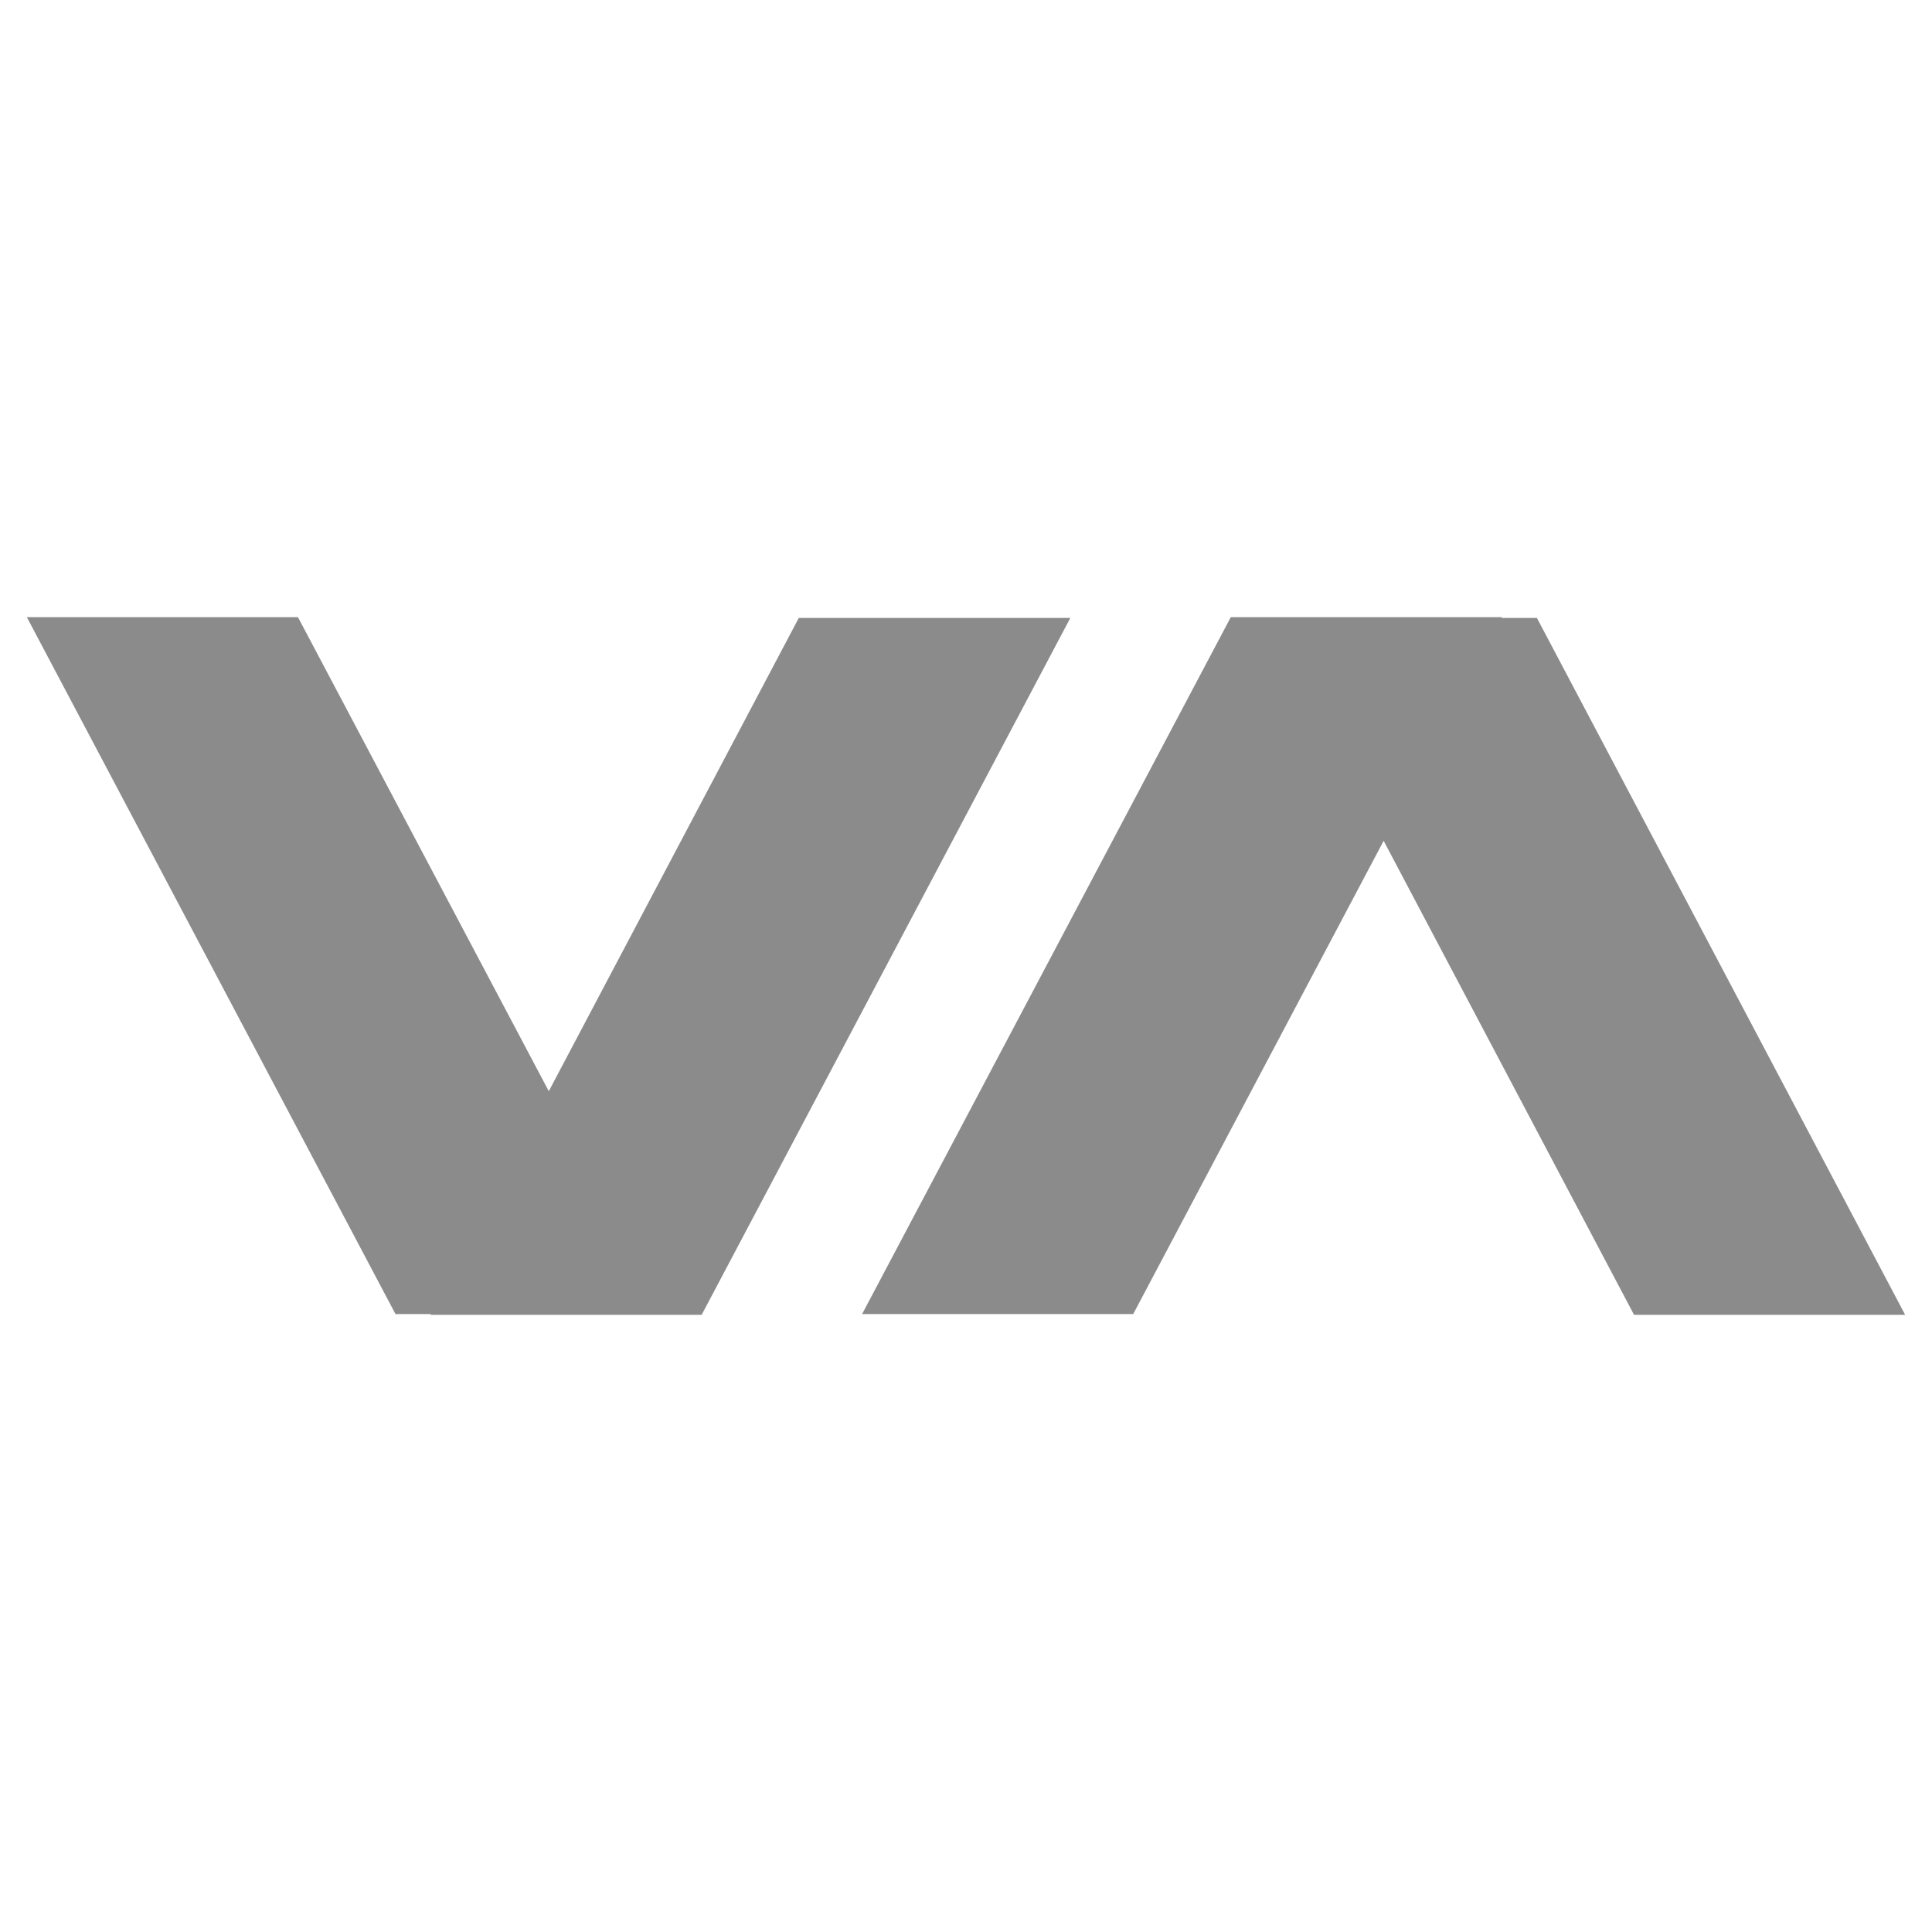
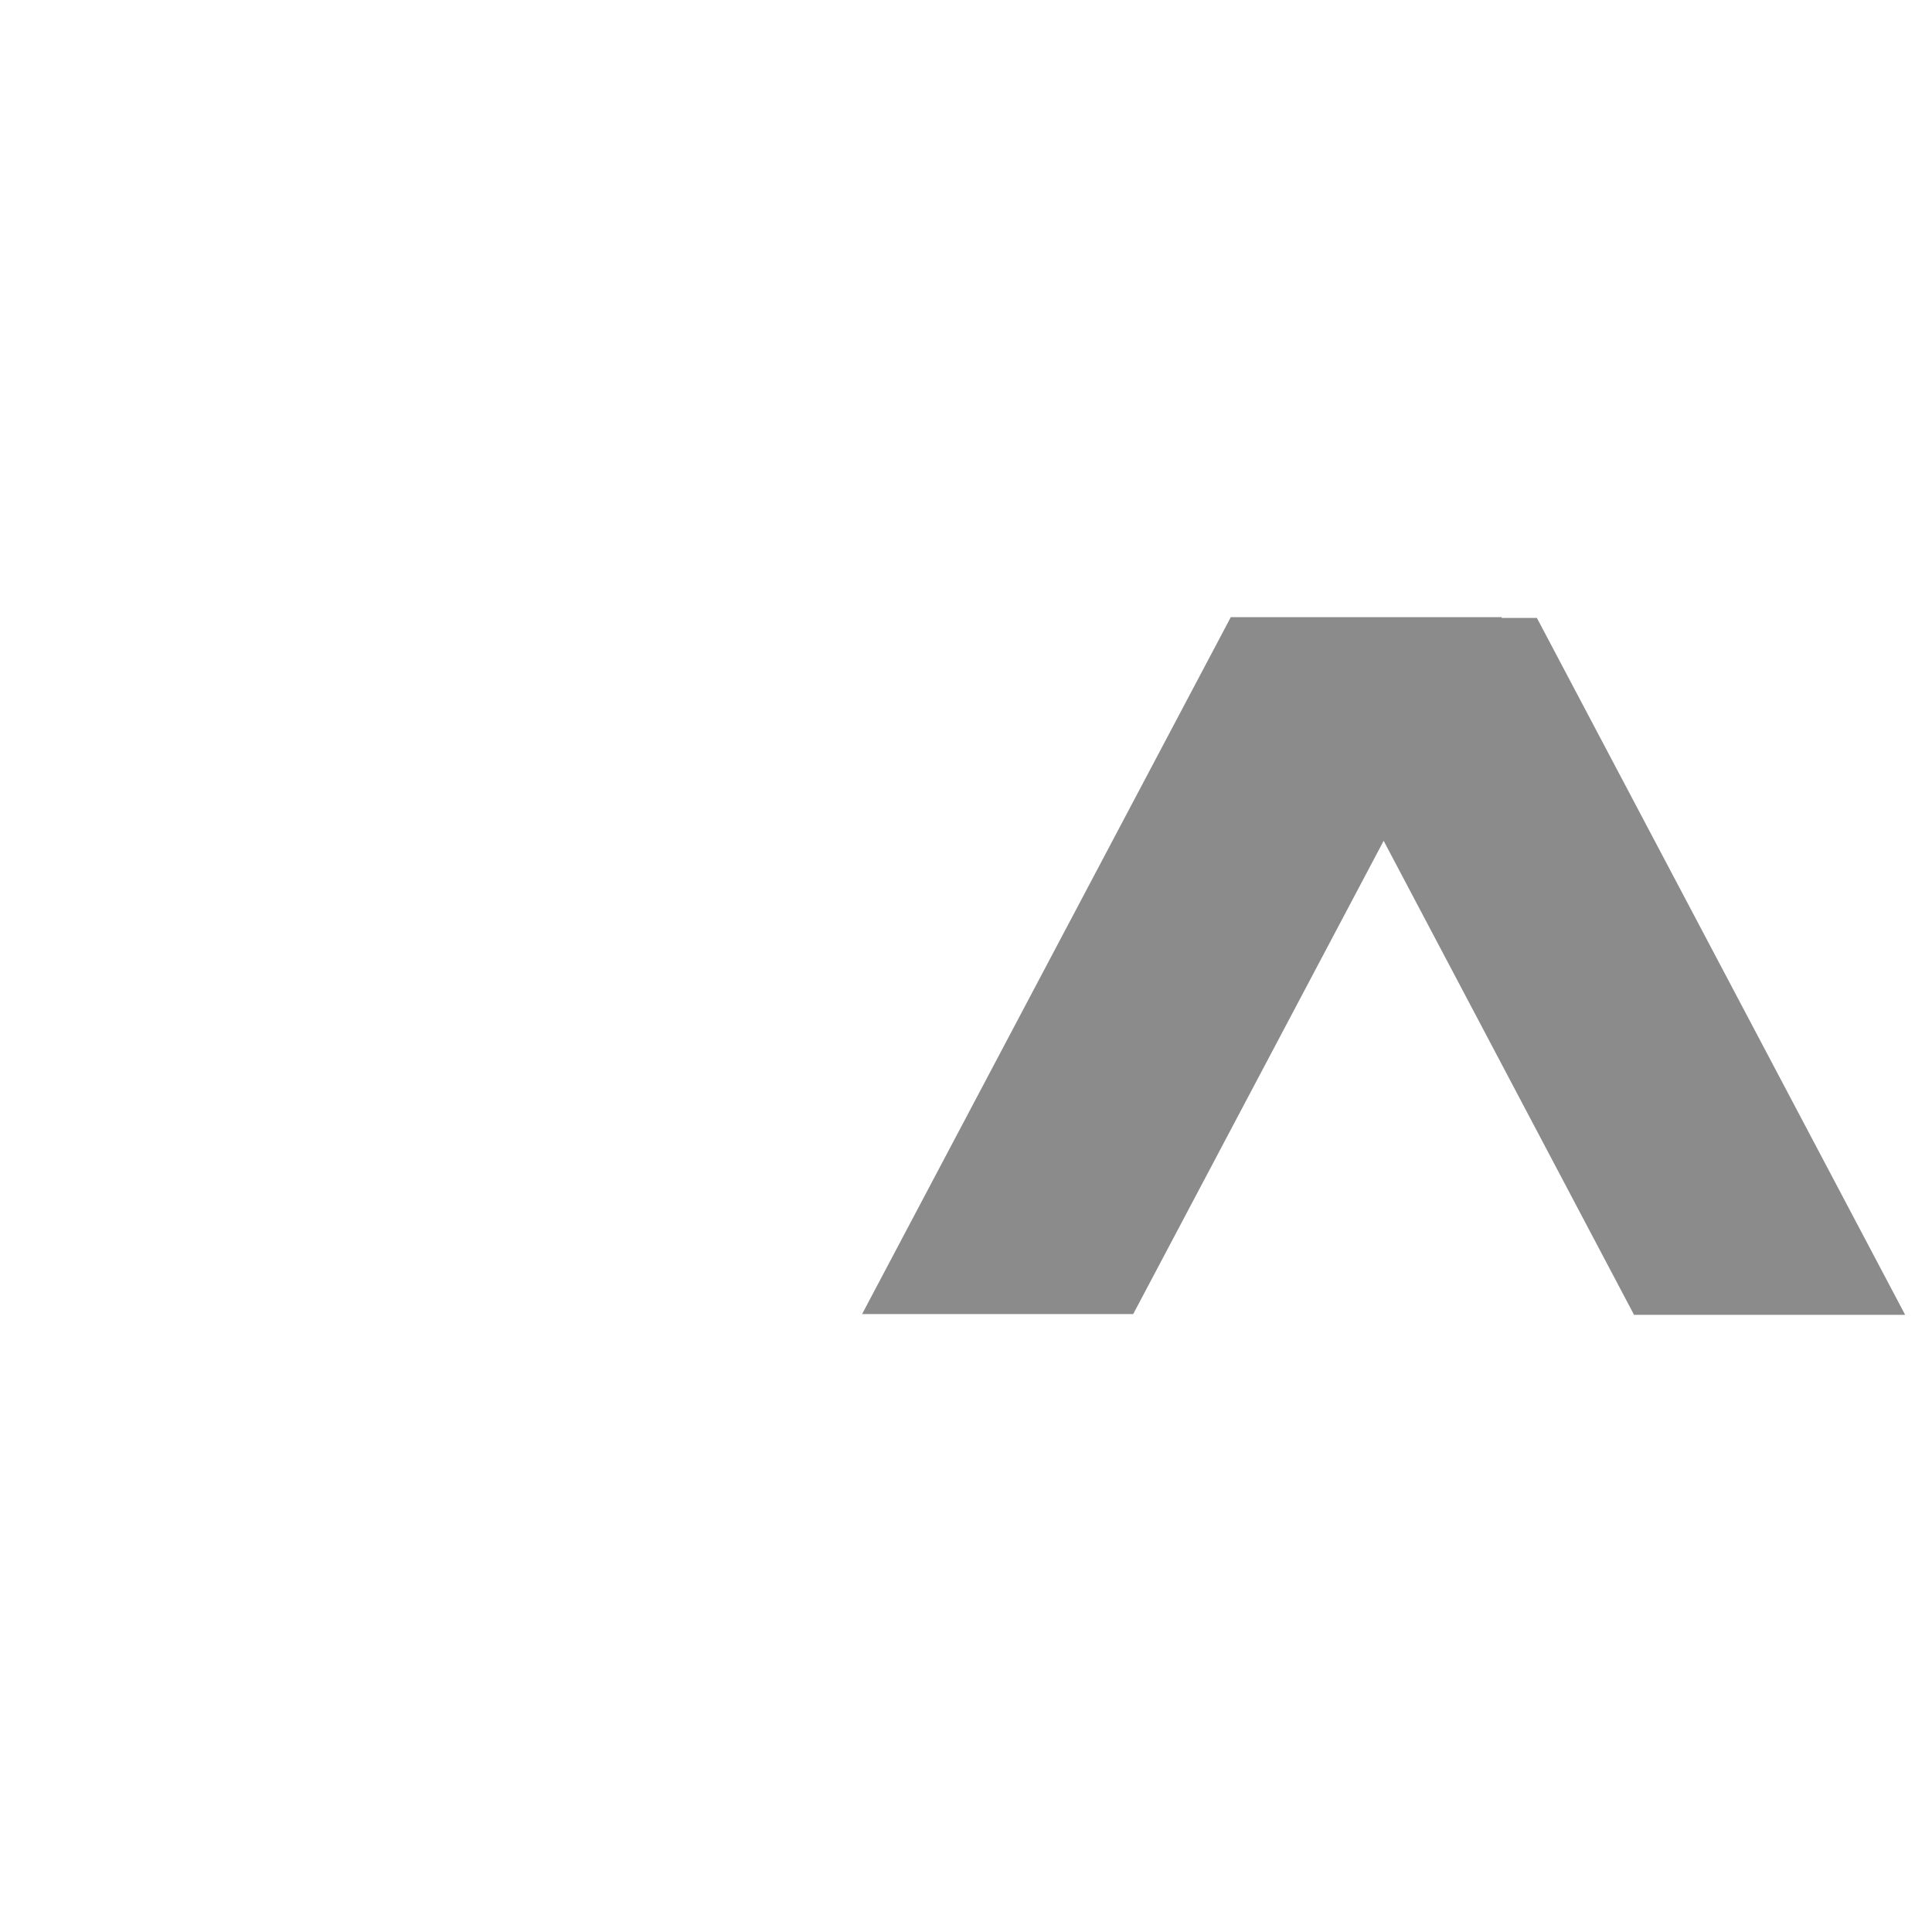
<svg xmlns="http://www.w3.org/2000/svg" width="40" height="40" viewBox="0 0 40 40" fill="none">
-   <path d="M16.538 12.794L11.362 22.592L6.169 12.778H0.556L8.188 27.206H8.922L8.914 27.222H14.527L22.16 12.794H16.538Z" fill="#8B8B8B" />
  <path d="M39.444 27.222L31.82 12.794H31.087L31.095 12.778H25.482L17.849 27.206H23.462L28.647 17.408L33.831 27.222H39.444Z" fill="#8B8B8B" />
</svg>